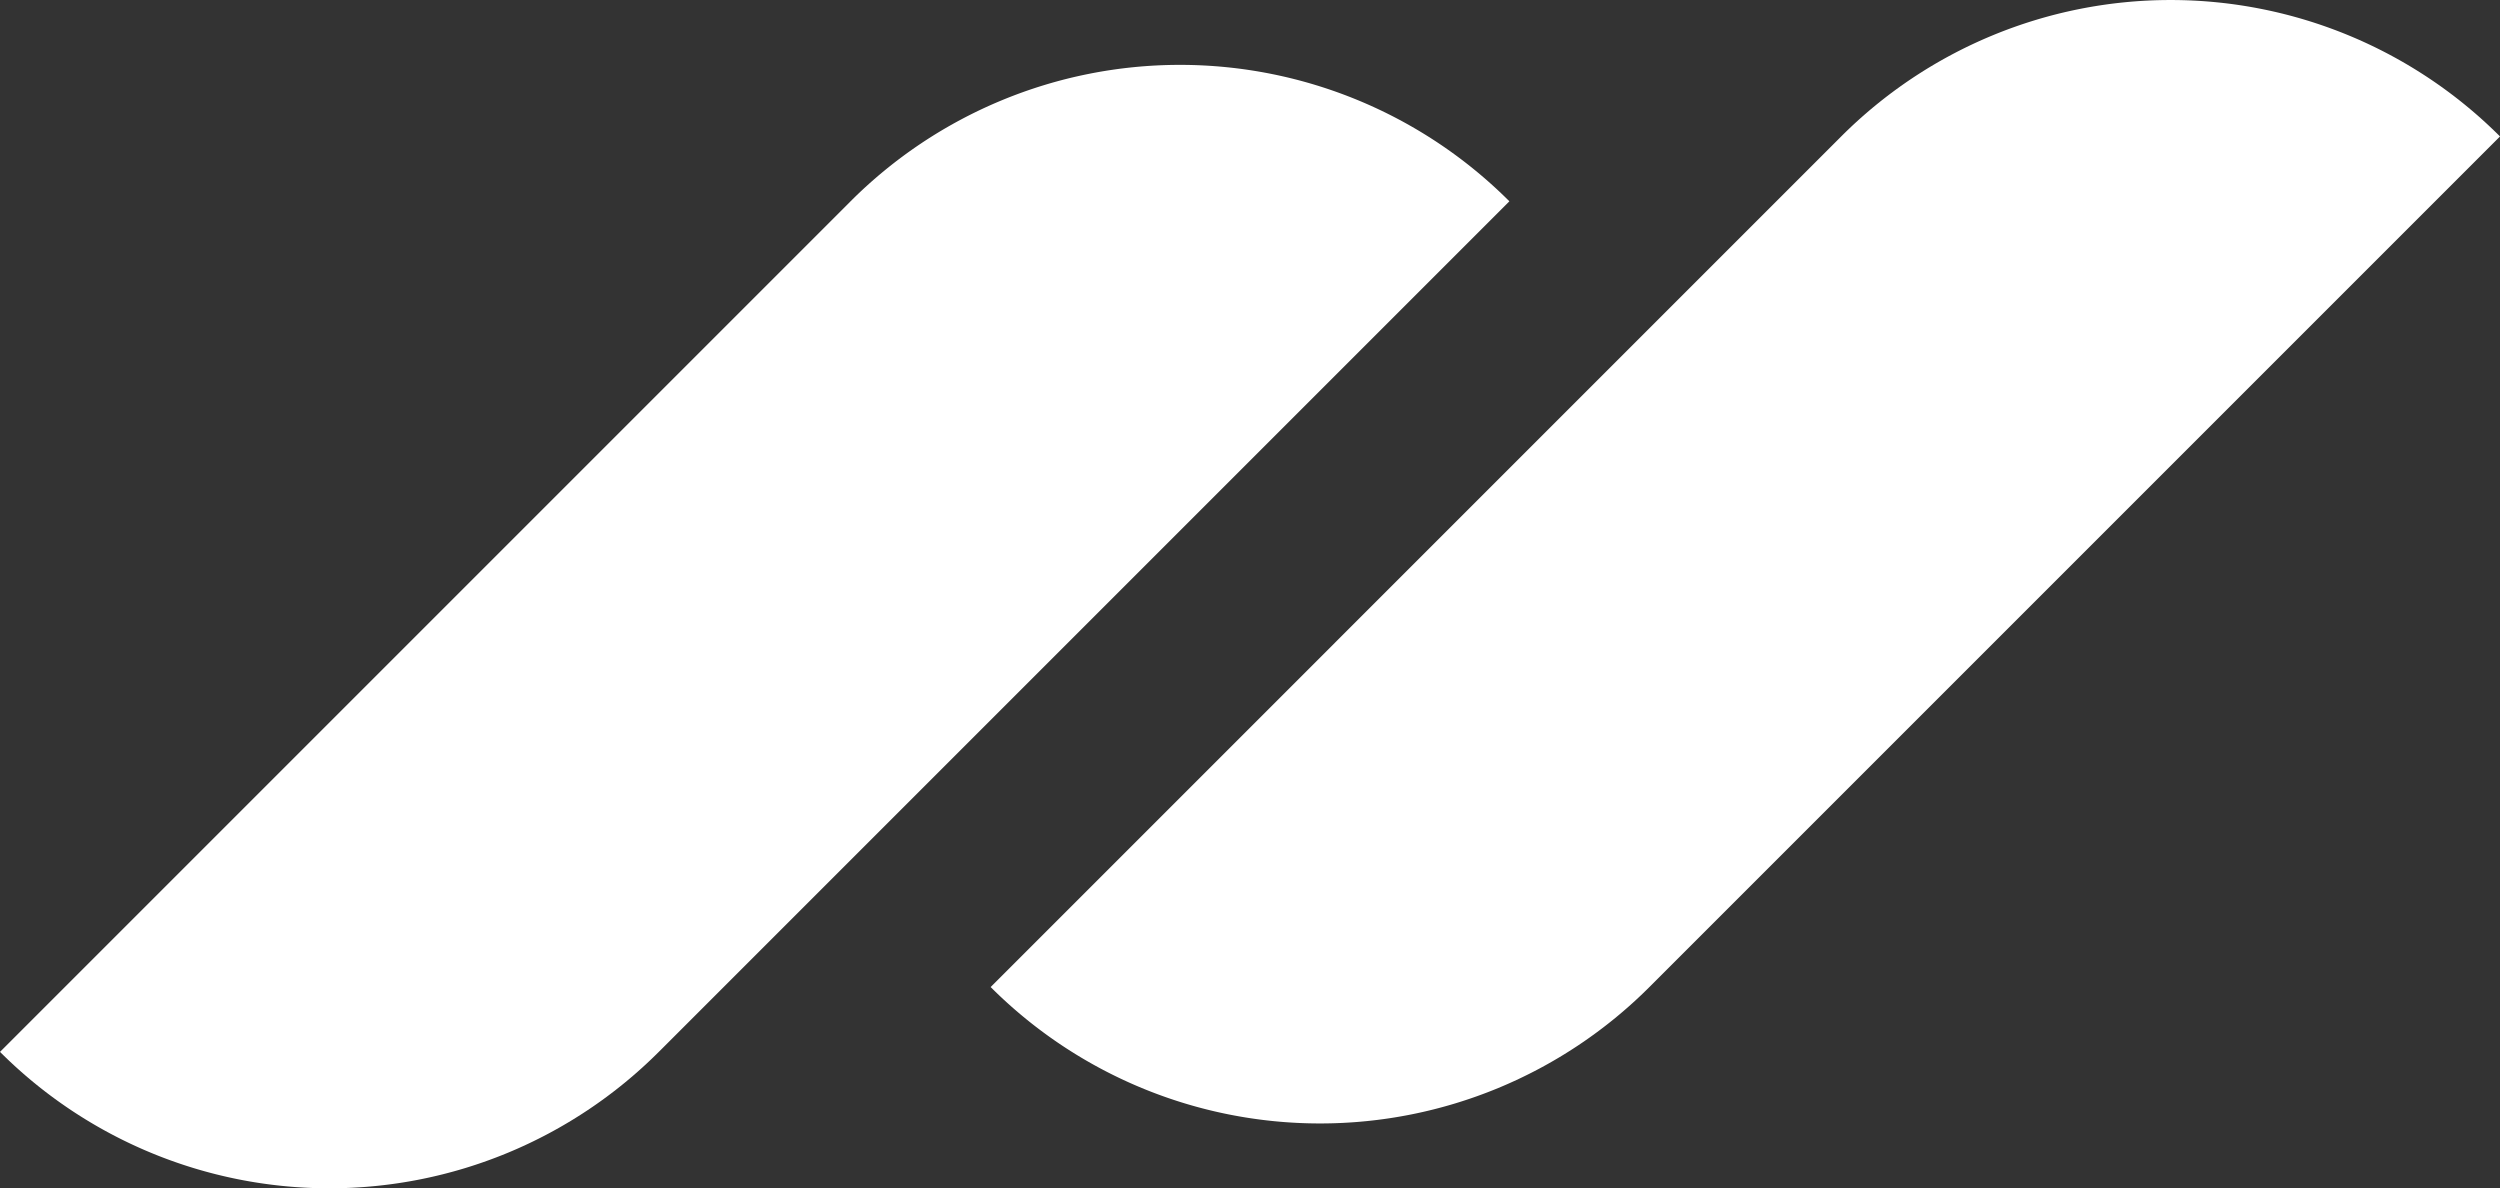
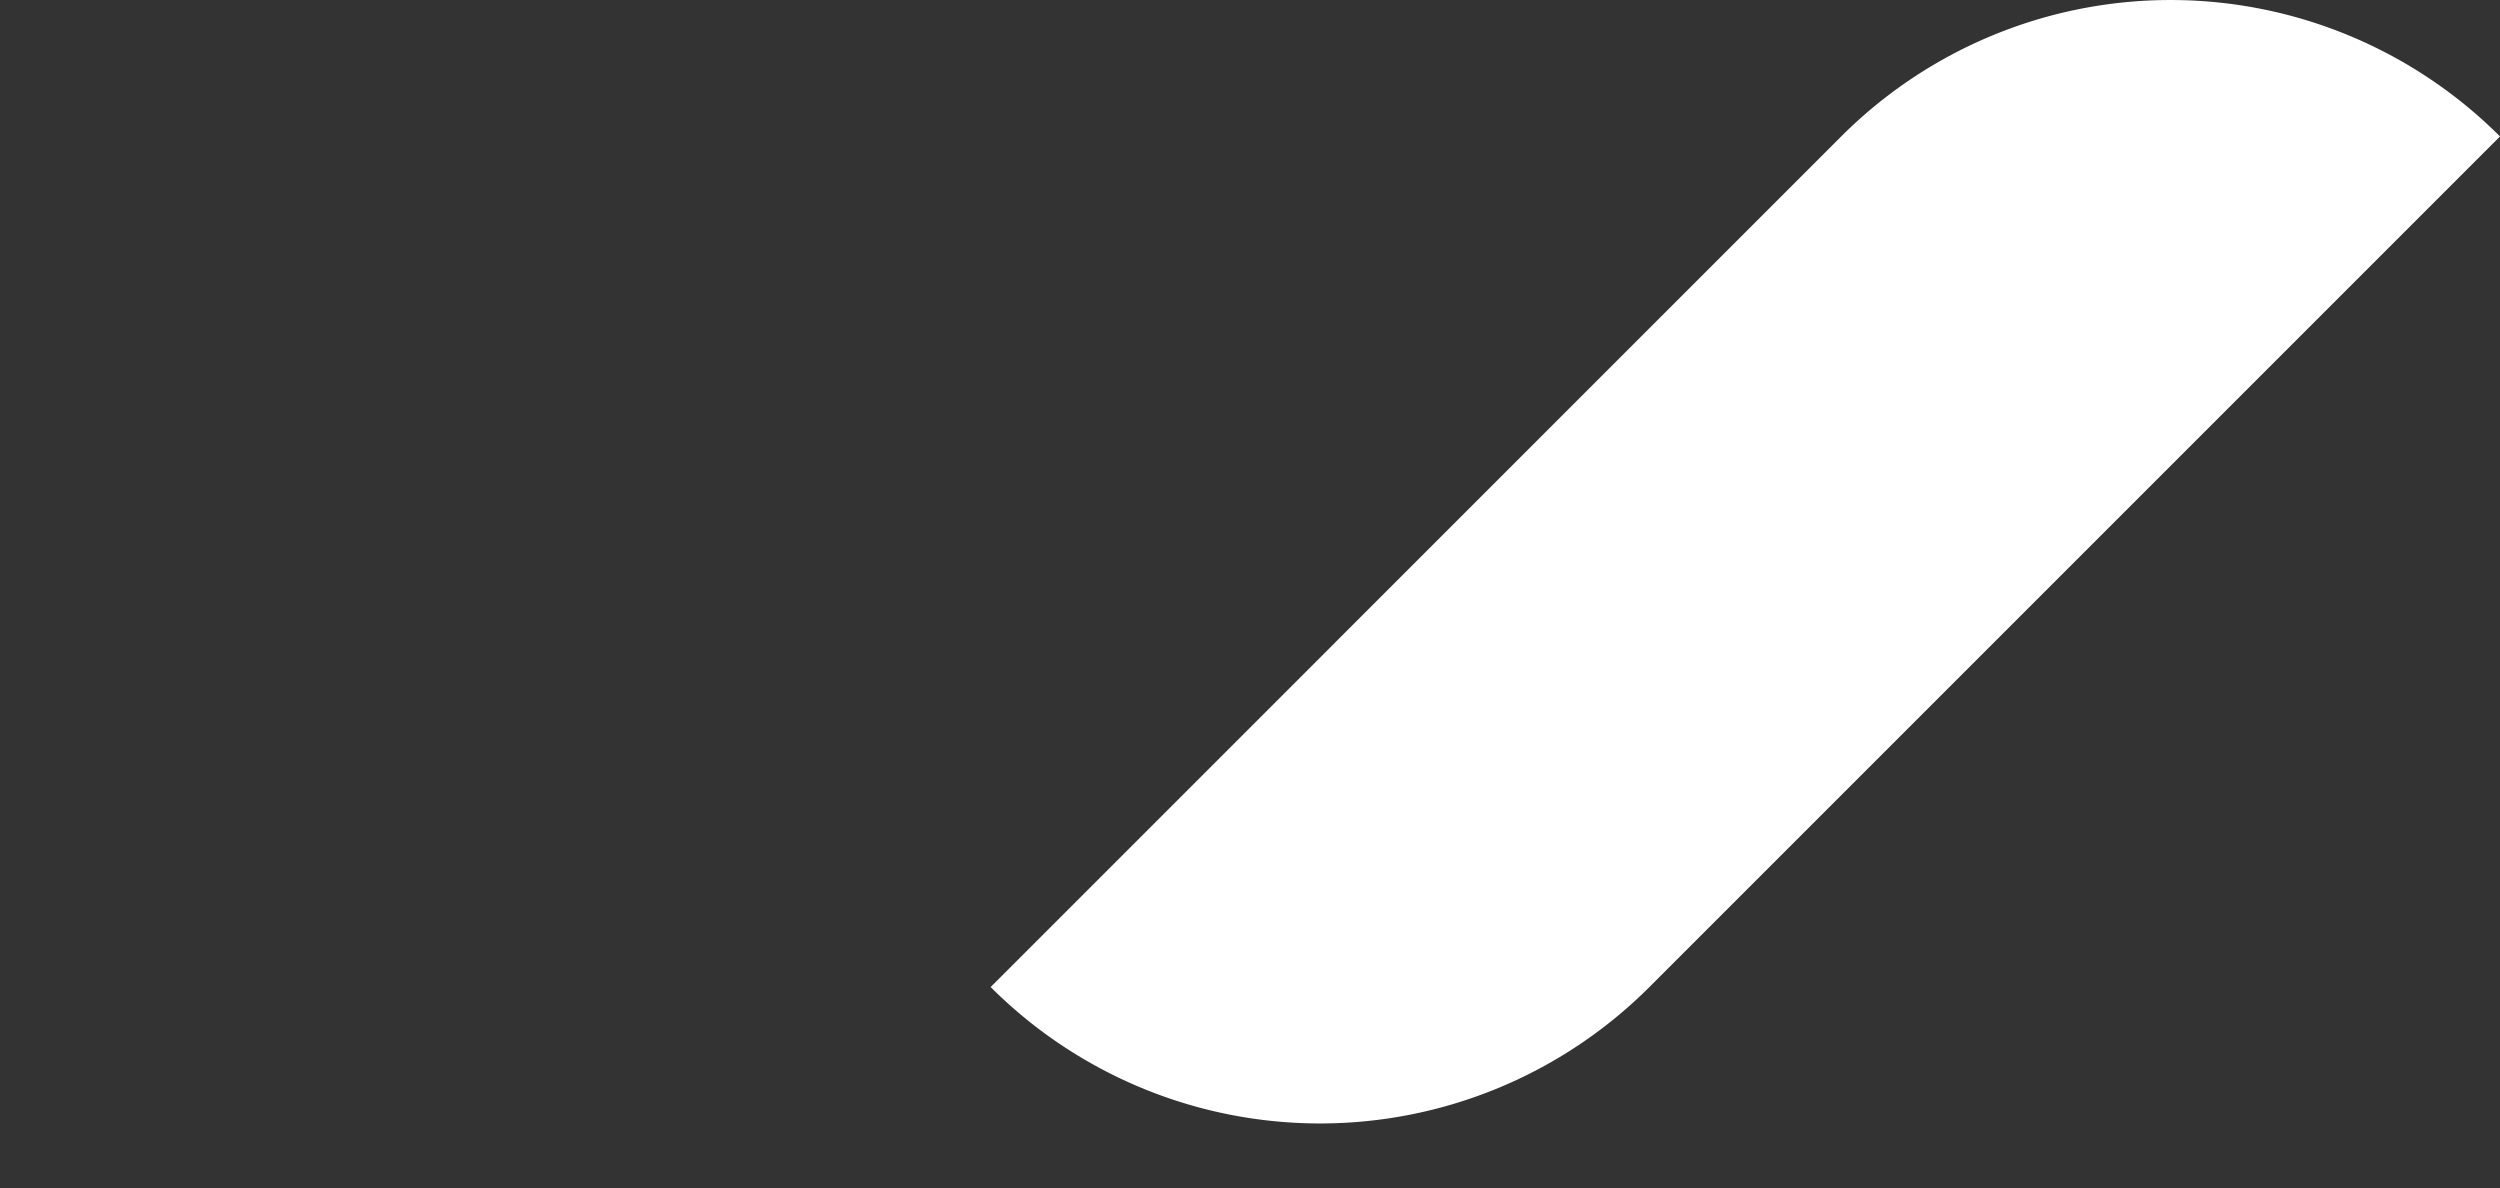
<svg xmlns="http://www.w3.org/2000/svg" id="Layer_1" data-name="Layer 1" viewBox="0 0 853.26 405.58">
  <rect x="0" y="0" width="853.26" height="405.58" fill="#333333" stroke="none" />
  <defs>
    <style>.cls-1{fill:#fff;}</style>
  </defs>
  <title>Nexent_Logo</title>
-   <path class="cls-1" d="M628.52,405.91a159,159,0,0,0-224.84,0L113.37,696.22h0a159,159,0,0,0,224.85,0l290.3-290.3Z" transform="translate(-113.37 -337.21)" />
  <path class="cls-1" d="M741.78,383.78,451.48,674.09h0a159,159,0,0,0,224.84,0L966.63,383.78A159,159,0,0,0,741.78,383.78Z" transform="translate(-113.37 -337.21)" />
</svg>